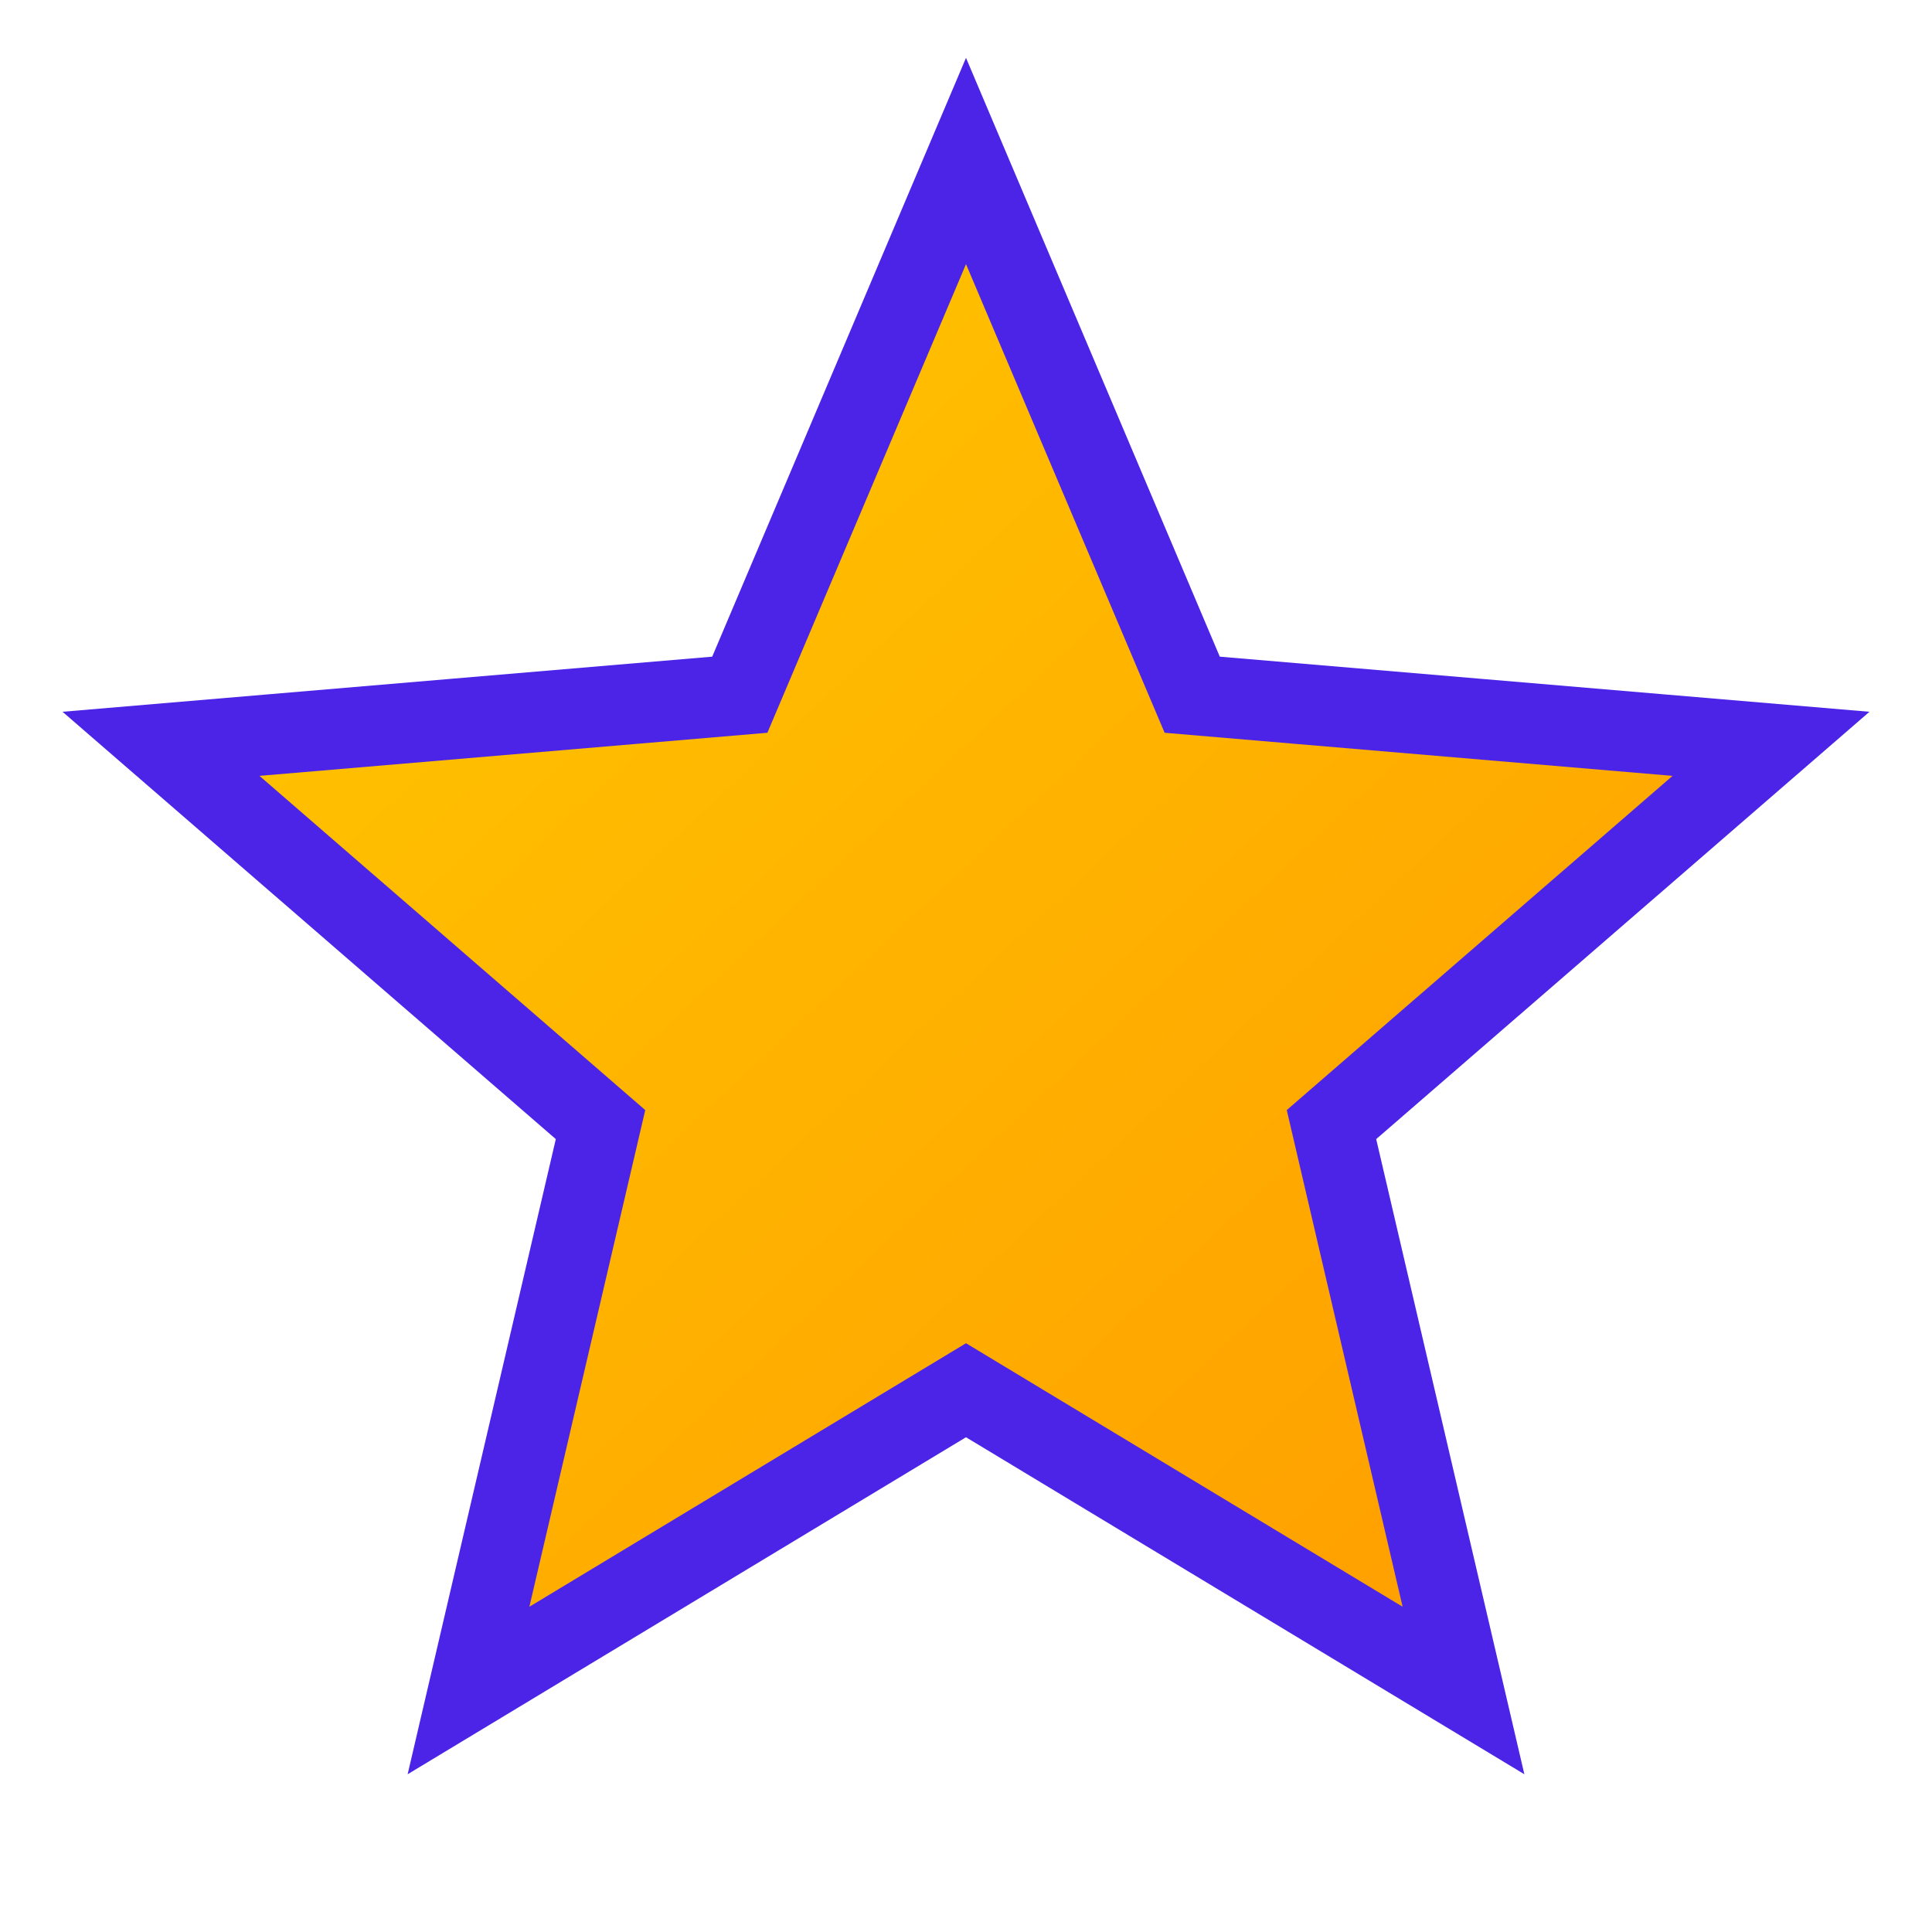
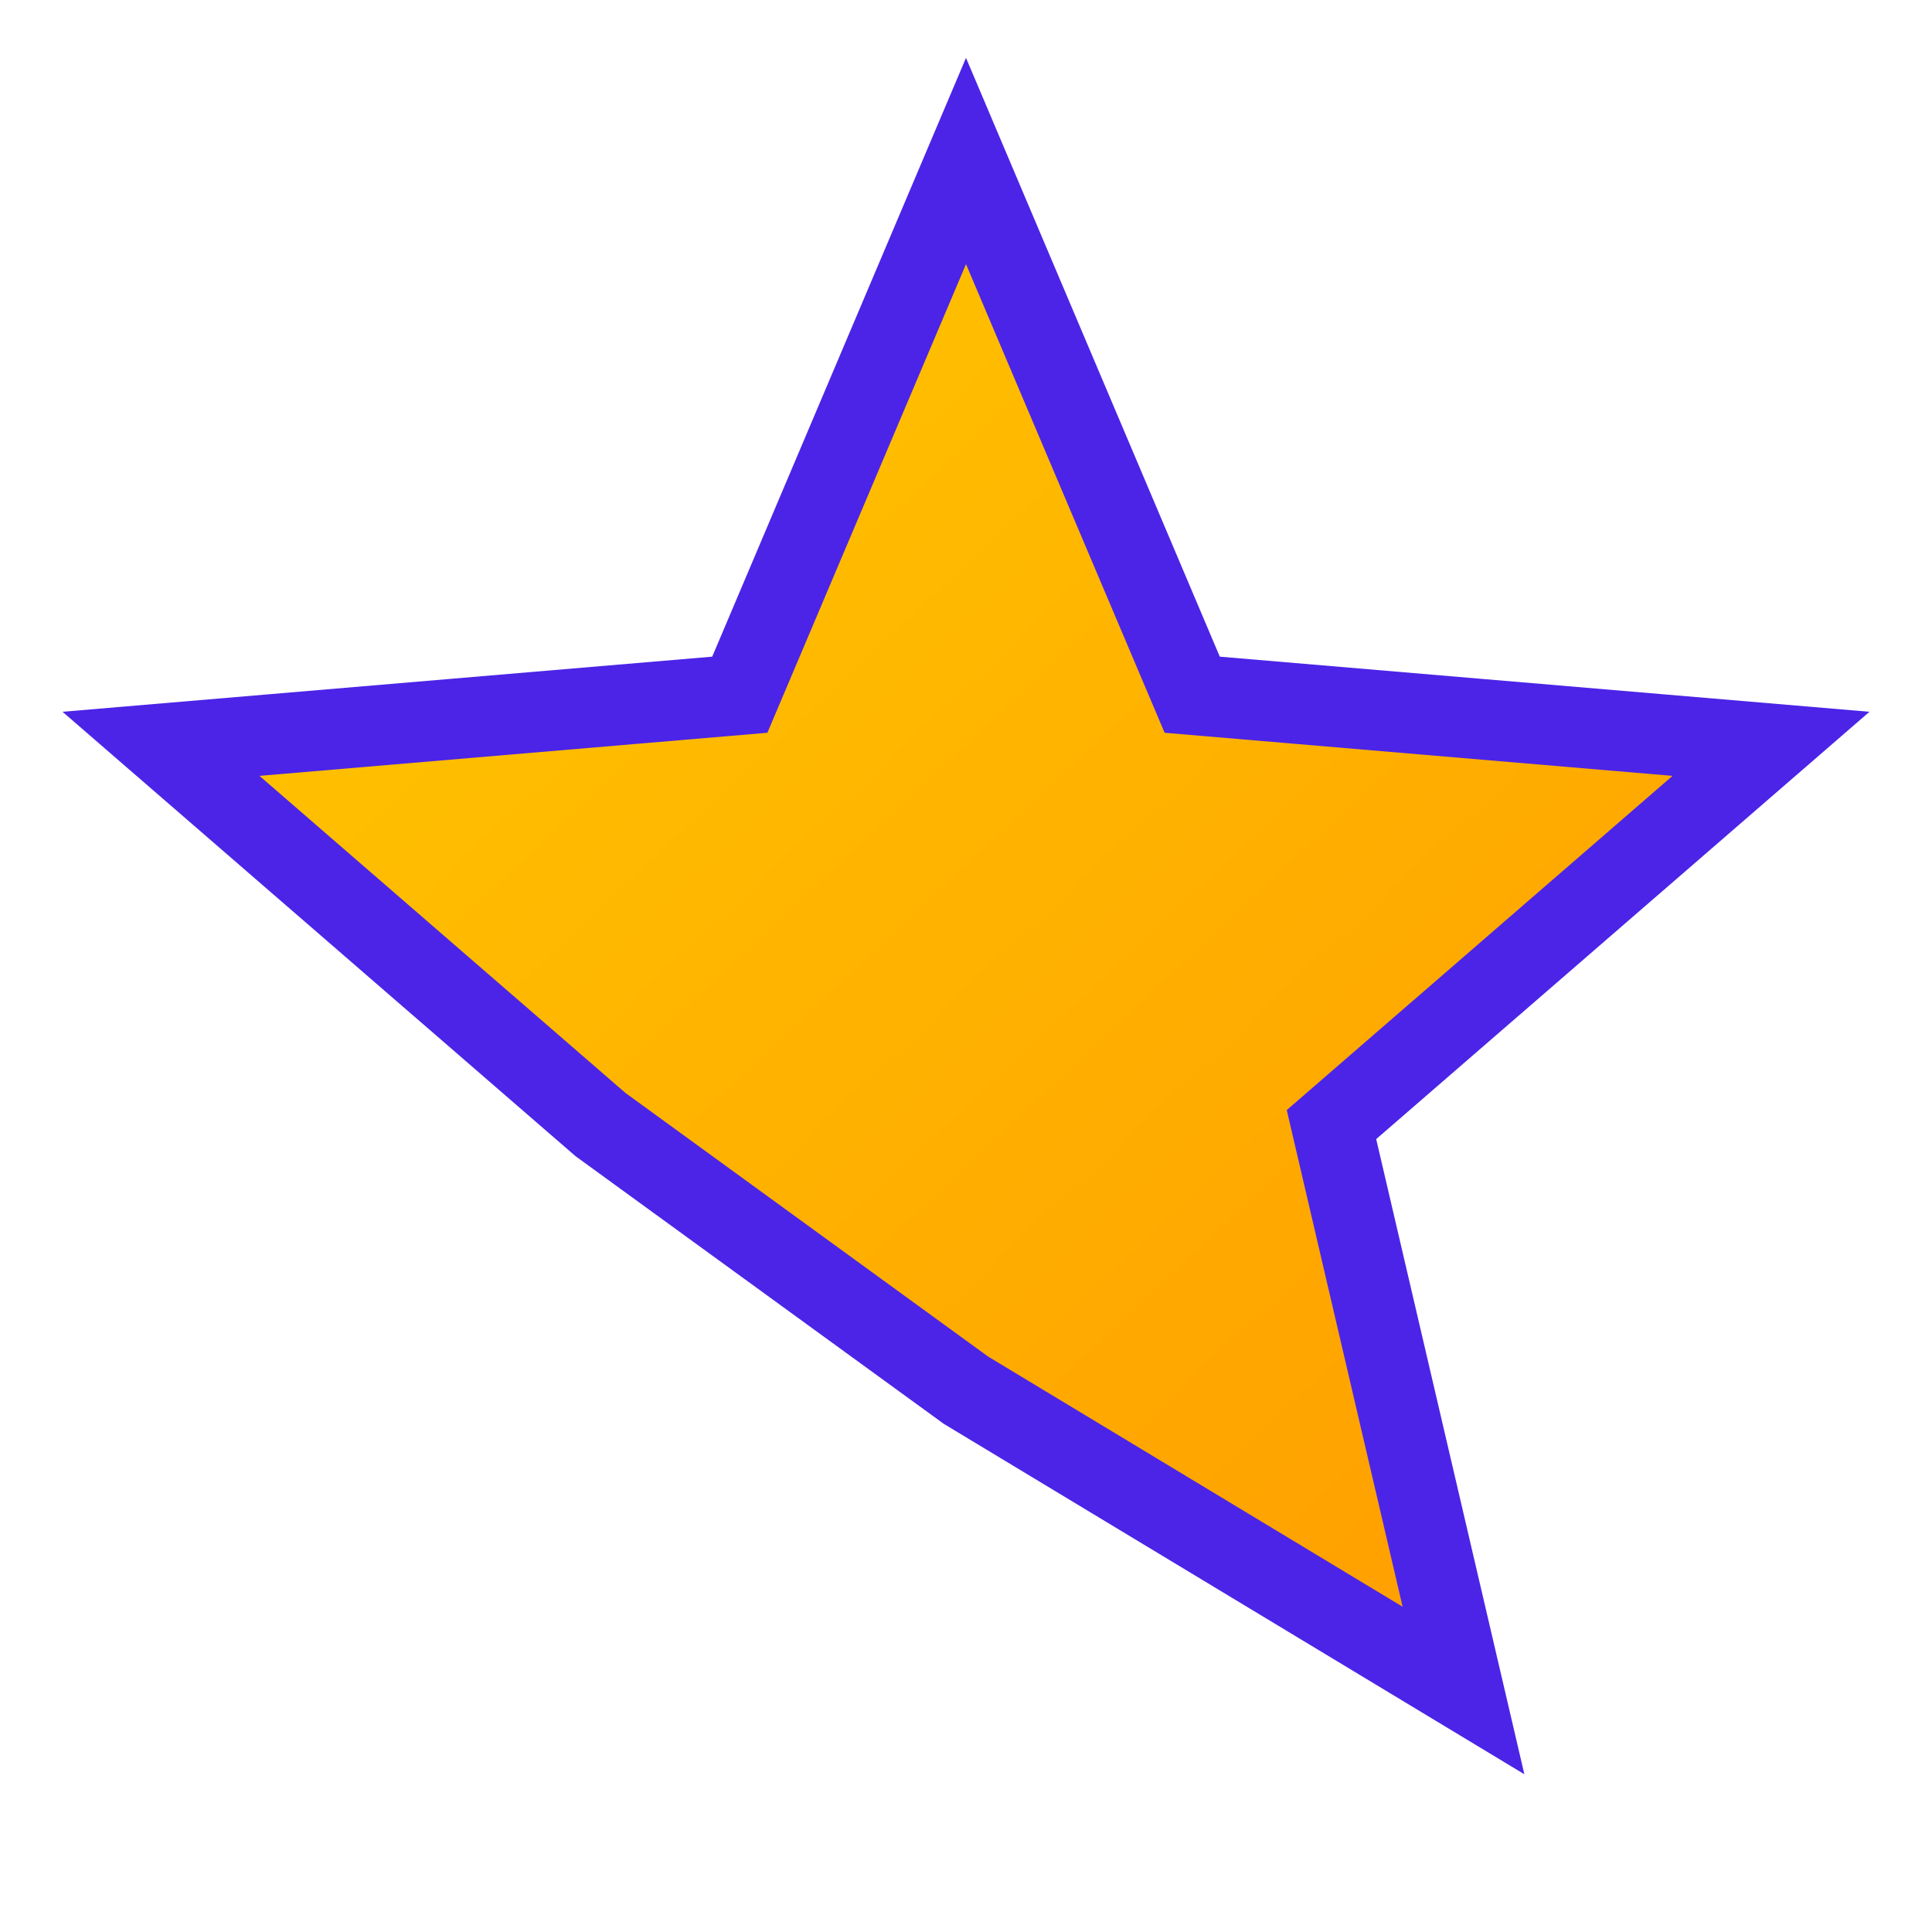
<svg xmlns="http://www.w3.org/2000/svg" width="24" height="24" viewBox="0 0 24 24">
  <defs>
    <linearGradient id="starGradient" x1="0%" y1="0%" x2="100%" y2="100%">
      <stop offset="0%" style="stop-color:#ffcc00; stop-opacity:1" />
      <stop offset="100%" style="stop-color:#ff9900; stop-opacity:1" />
    </linearGradient>
  </defs>
-   <path d="M12 17.27L18.18 21l-1.64-7.03L22 9.24l-7.19-.61L12 2 9.19 8.63 2 9.24l5.46 4.73L5.82 21z" fill="url(#starGradient)" stroke="#4b24e7" stroke-width="1" />
+   <path d="M12 17.27L18.18 21l-1.64-7.03L22 9.24l-7.19-.61L12 2 9.19 8.63 2 9.24l5.46 4.73z" fill="url(#starGradient)" stroke="#4b24e7" stroke-width="1" />
</svg>